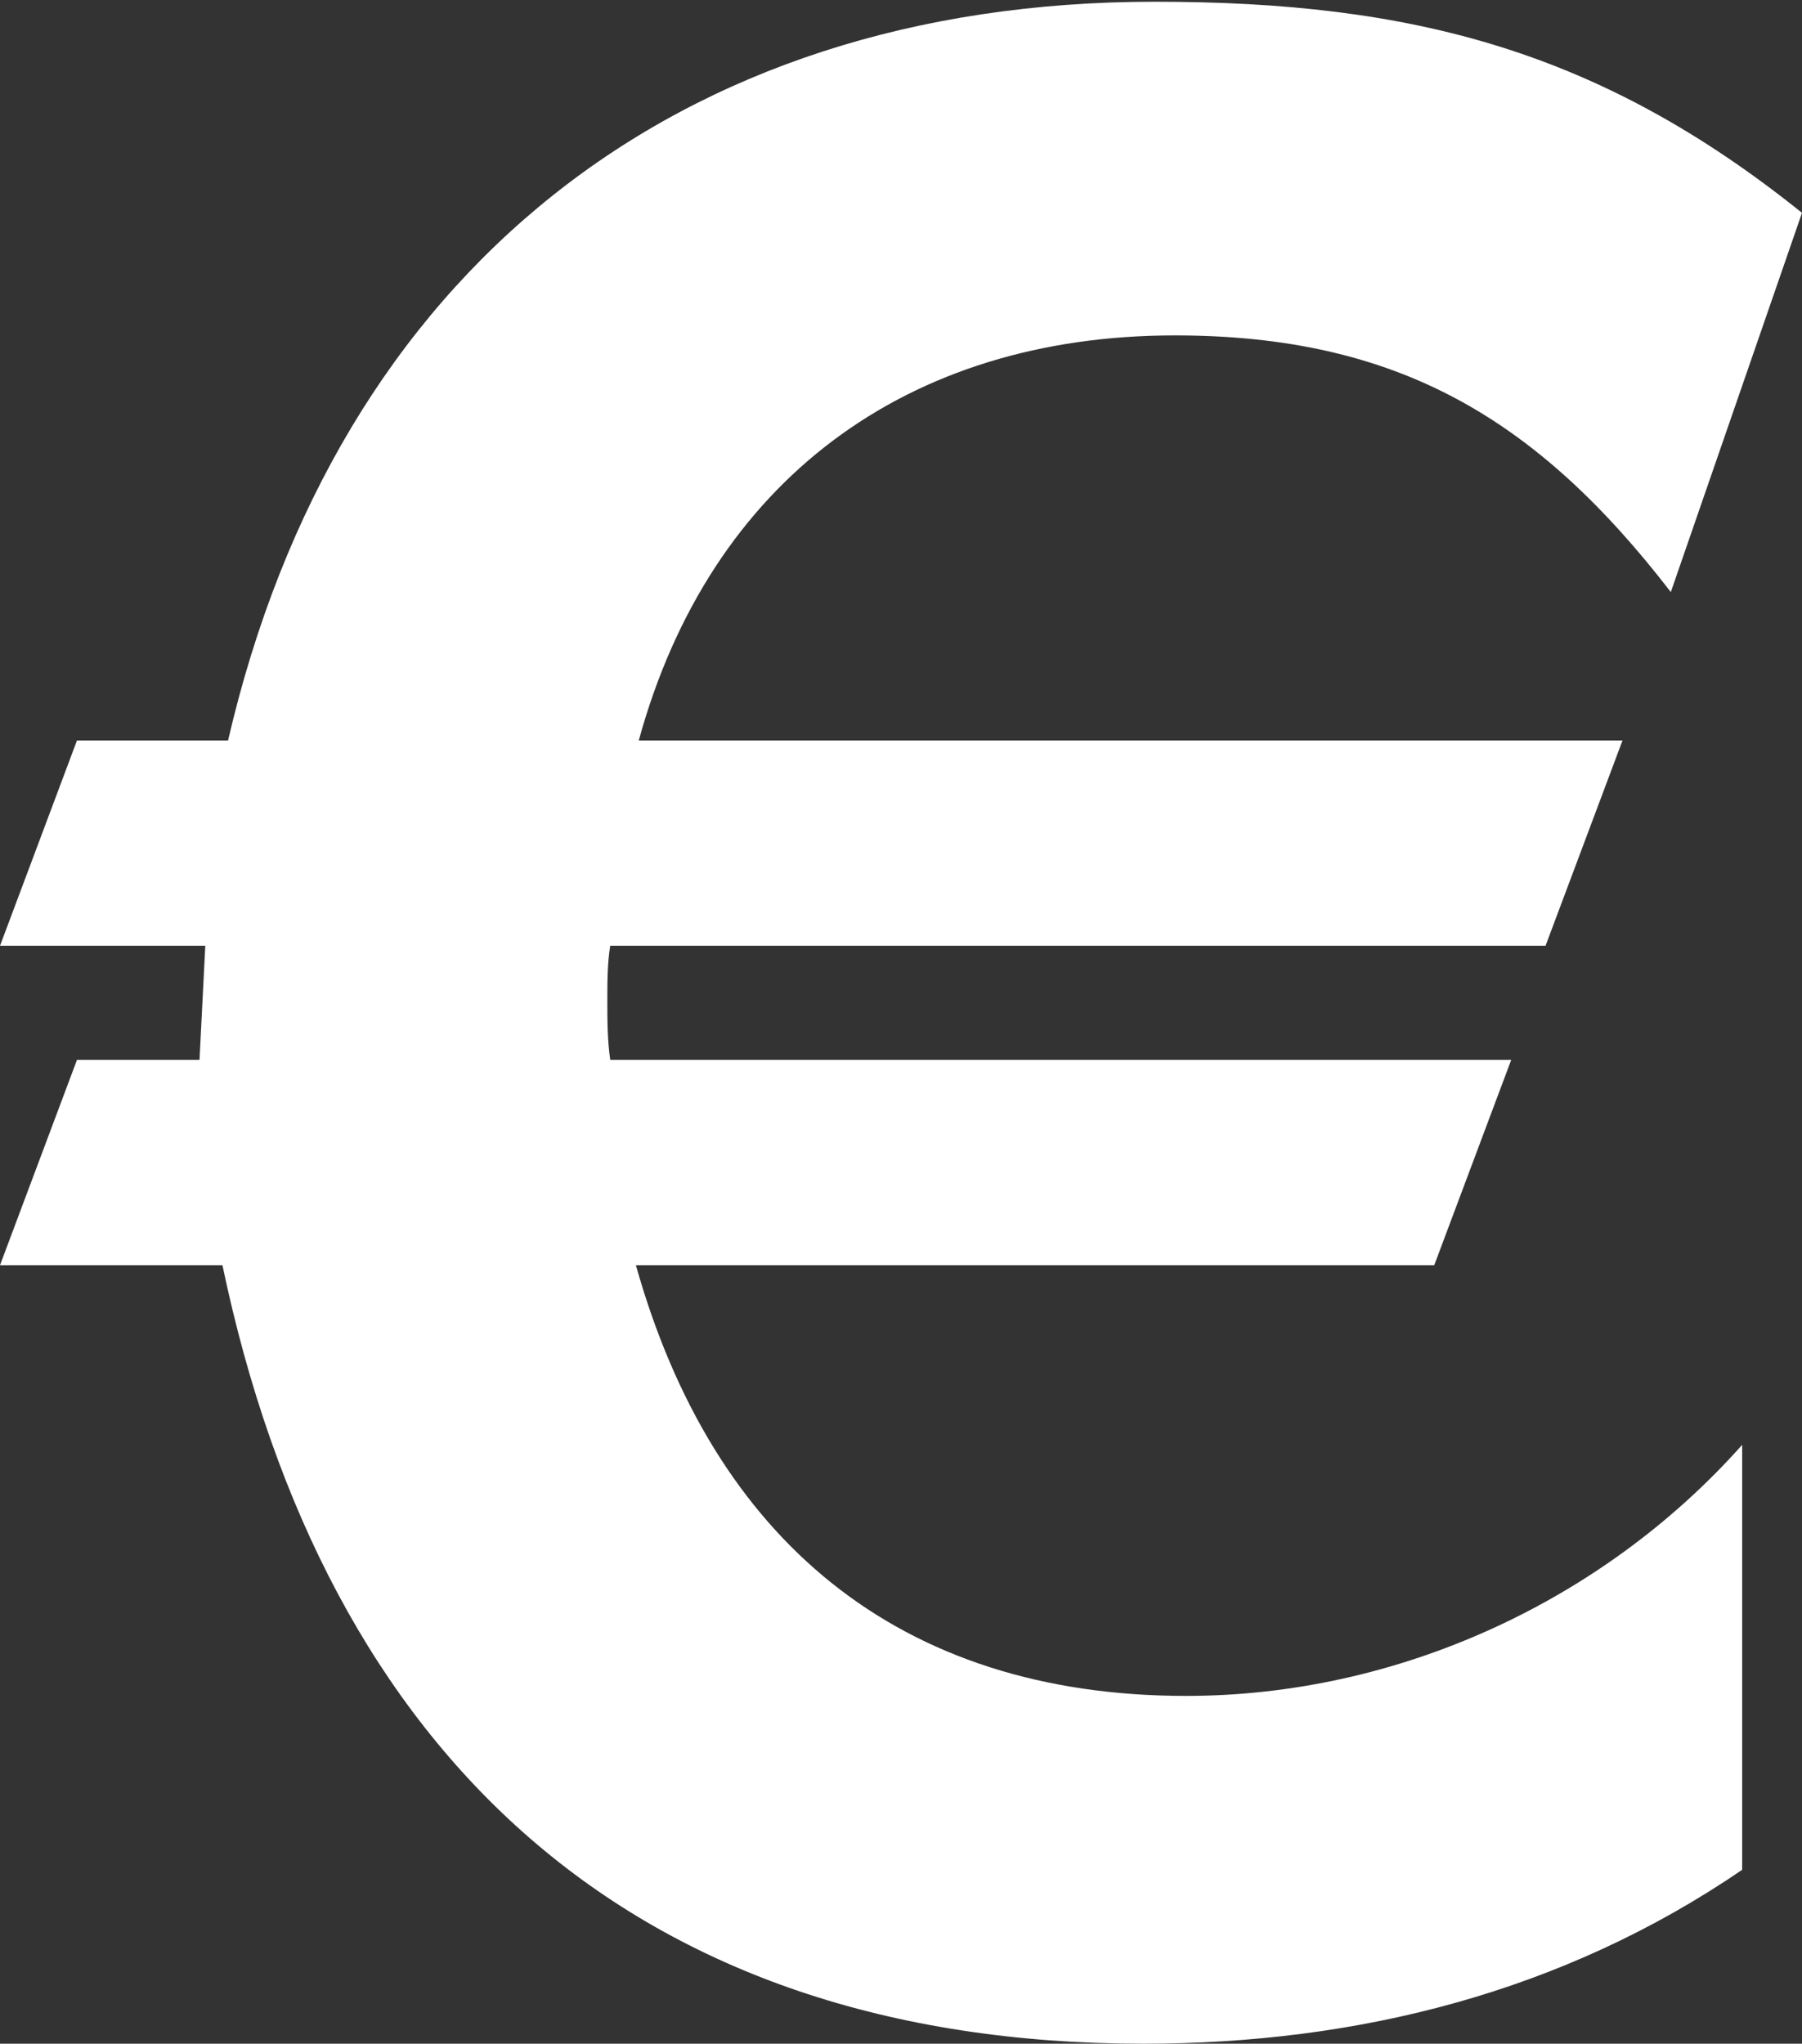
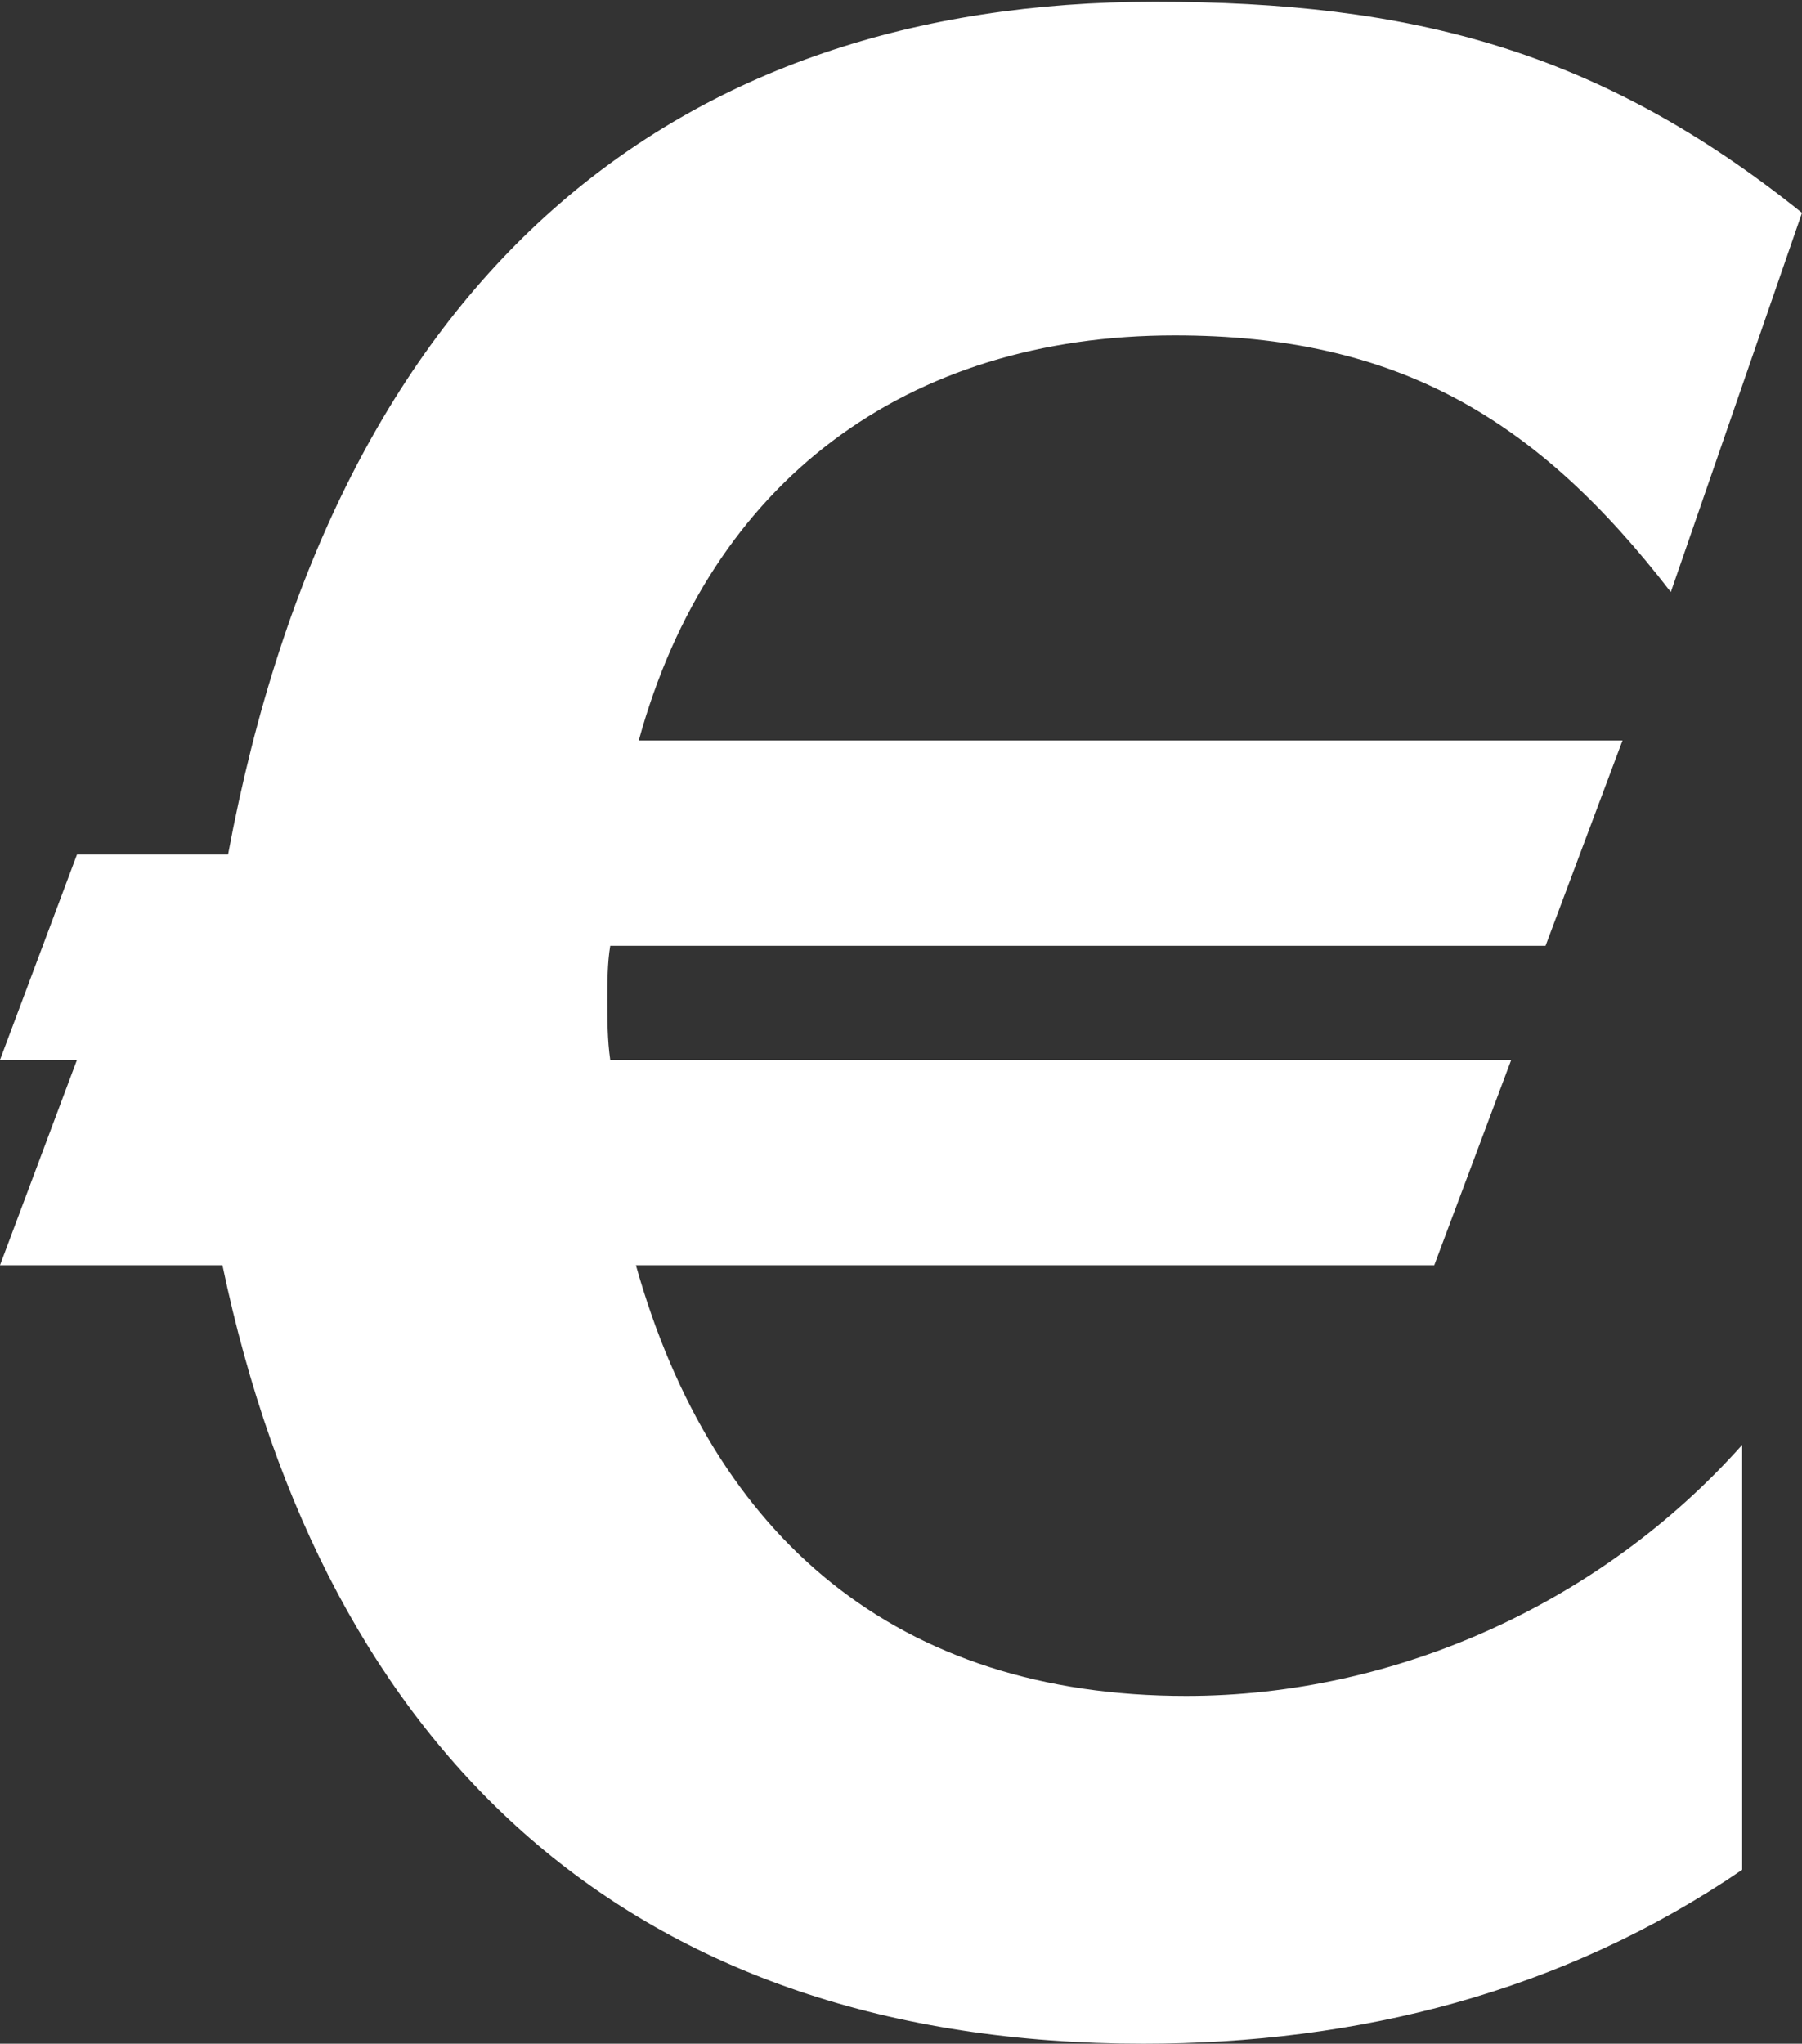
<svg xmlns="http://www.w3.org/2000/svg" id="a" data-name="Ebene 1" viewBox="0 0 125 141.73">
  <rect x="0" y="0" width="125" height="141.73" fill="#333333" stroke="none" />
  <defs>
    <style>
      .b {
        fill: #fff;
      }
    </style>
  </defs>
-   <path class="b" d="M115.9,41.06c-9.3-12.06-18.99-17.8-34.41-17.8-18.59,0-32.24,10.09-37.18,28.09h68.24l-5.34,14.24H42.33c-.2,1.19-.2,2.57-.2,3.76,0,1.38,0,2.77.2,4.15h62.5l-5.34,14.24h-55.38c5.34,18.99,18.2,29.87,38.17,29.87,14.64,0,28.88-6.53,38.57-17.41v29.47c-12.46,8.51-26.7,12.06-41.54,12.06-35.4,0-56.76-19.98-63.88-53.99H0l5.34-14.24h8.5l.4-7.91H0l5.34-14.24h10.48C23.34,18.91,46.88.12,80.1.12c17.8,0,30.85,3.36,44.9,14.64l-9.1,26.3Z" />
+   <path class="b" d="M115.9,41.06c-9.3-12.06-18.99-17.8-34.41-17.8-18.59,0-32.24,10.09-37.18,28.09h68.24l-5.34,14.24H42.33c-.2,1.19-.2,2.57-.2,3.76,0,1.38,0,2.77.2,4.15h62.5l-5.34,14.24h-55.38c5.34,18.99,18.2,29.87,38.17,29.87,14.64,0,28.88-6.53,38.57-17.41v29.47c-12.46,8.51-26.7,12.06-41.54,12.06-35.4,0-56.76-19.98-63.88-53.99H0l5.34-14.24h8.5H0l5.34-14.24h10.48C23.34,18.91,46.88.12,80.1.12c17.8,0,30.85,3.36,44.9,14.64l-9.1,26.3Z" />
</svg>